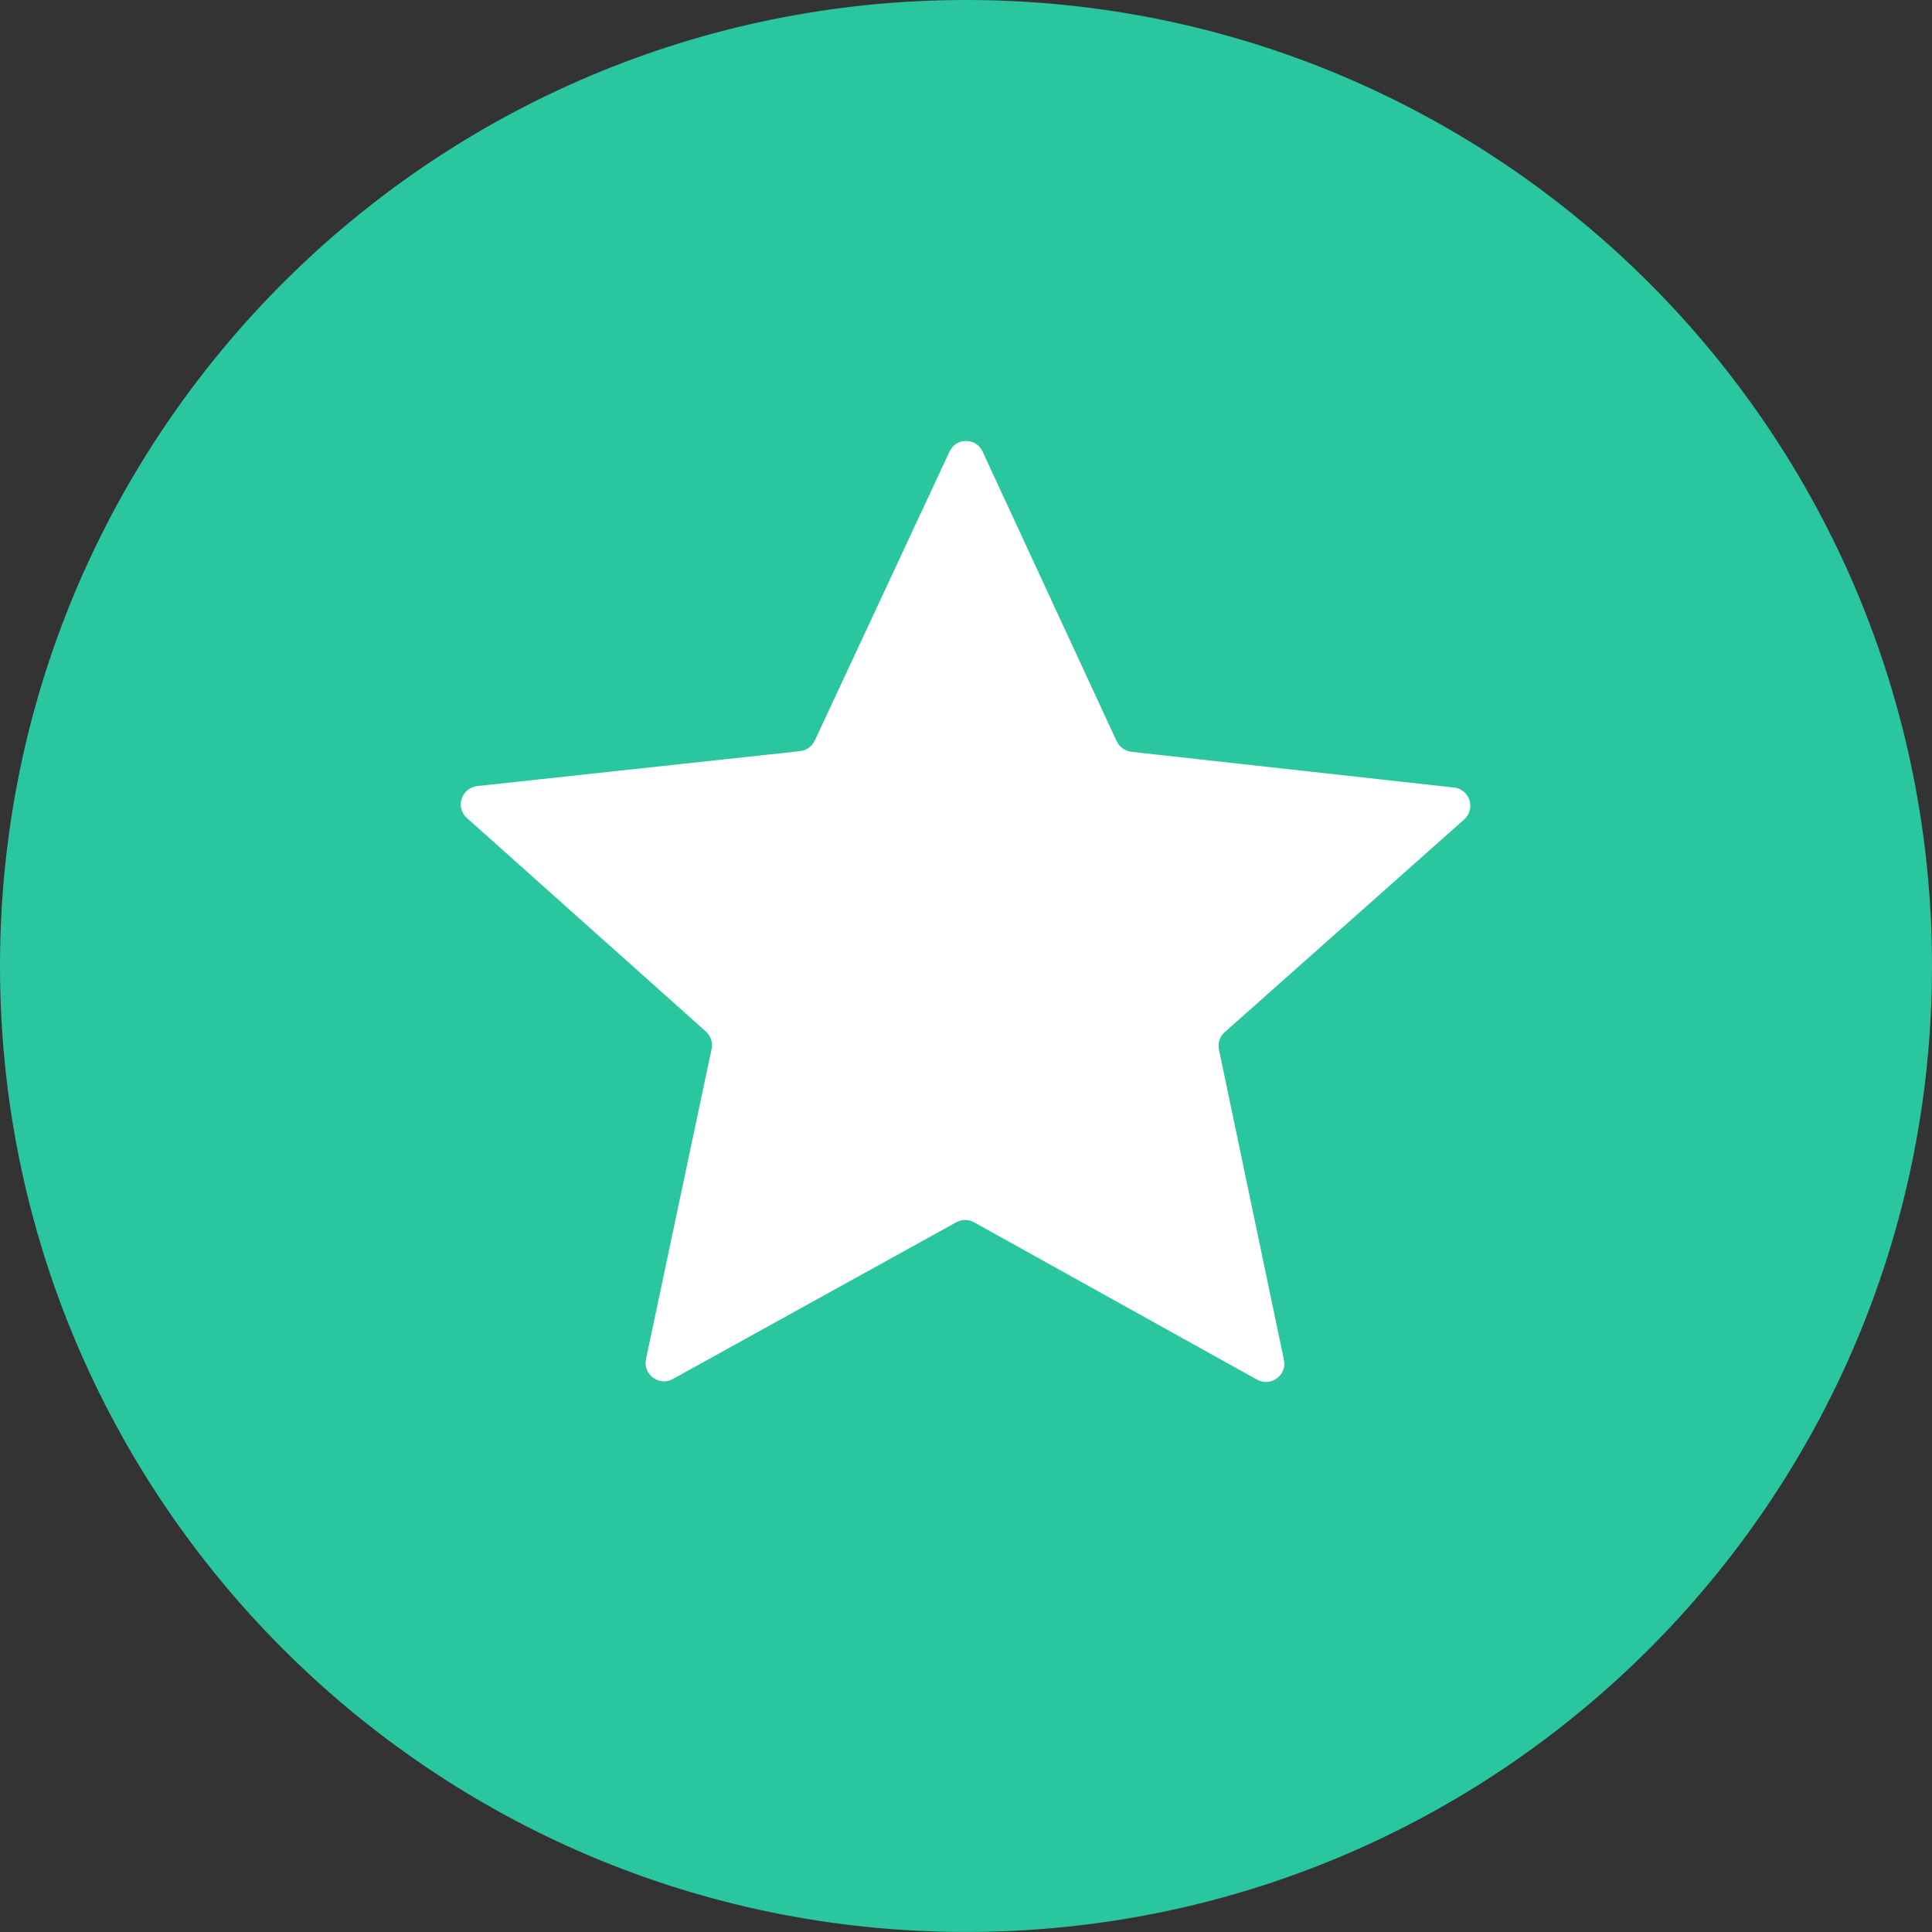
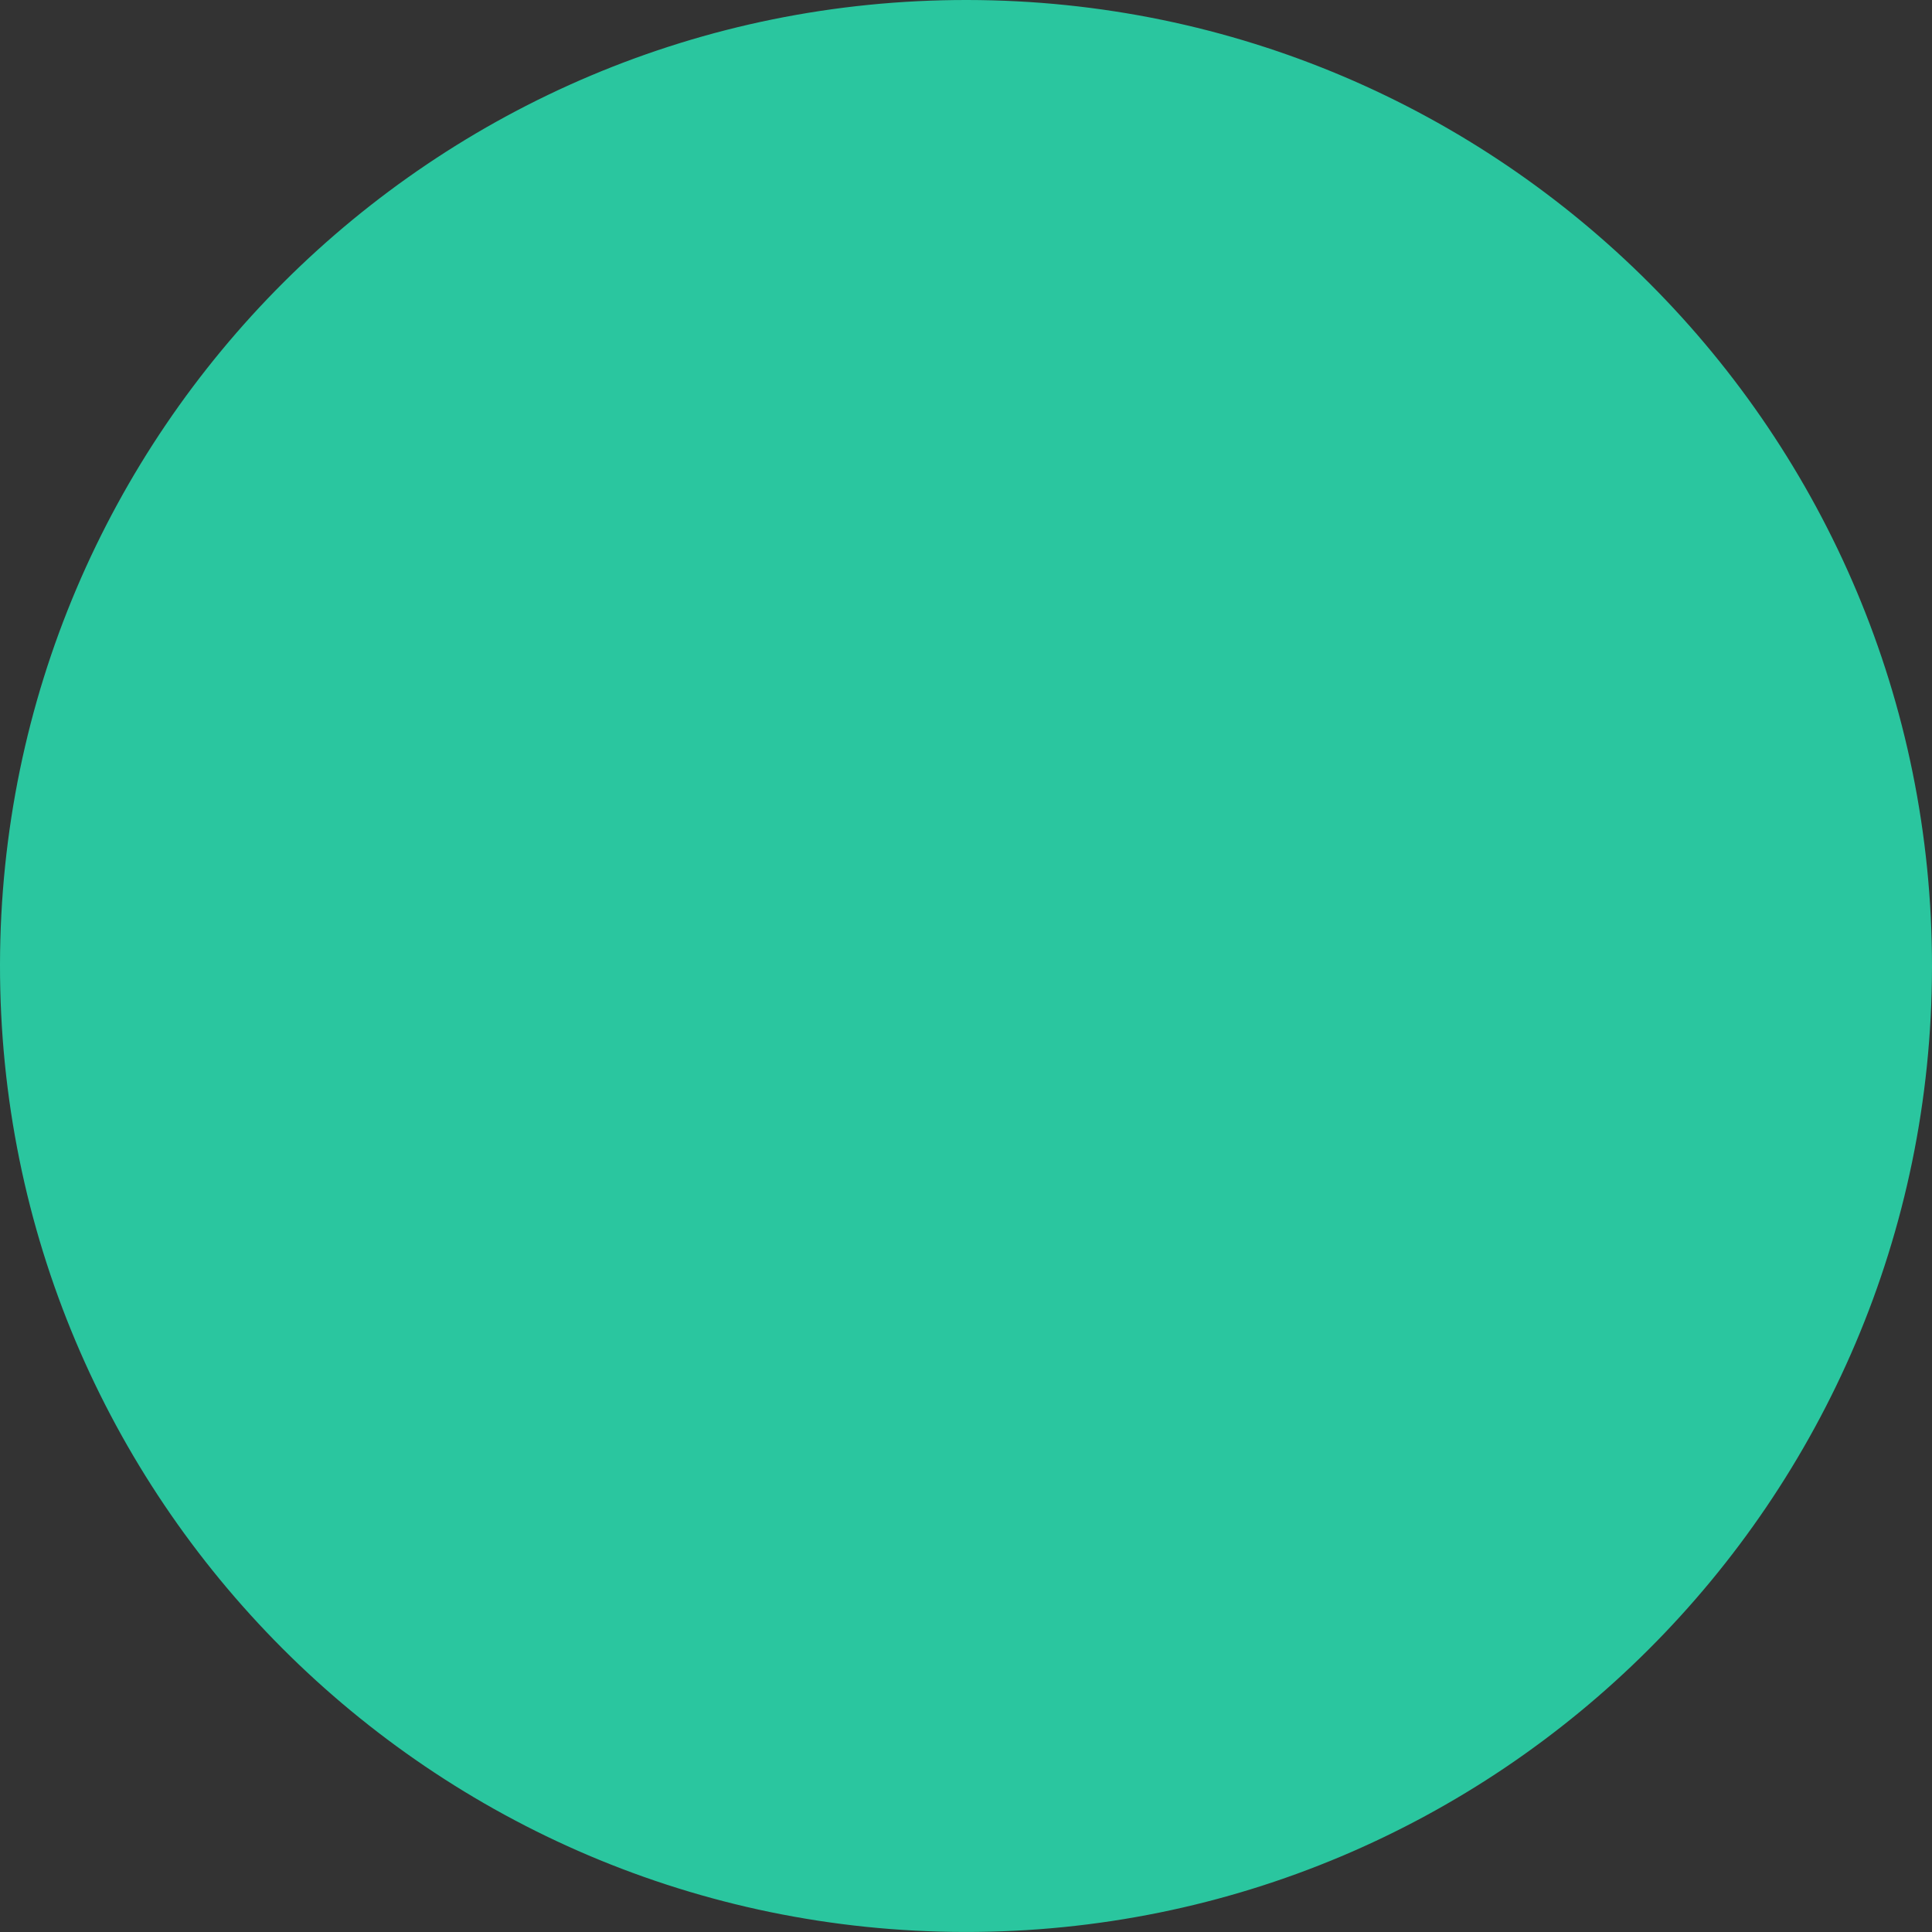
<svg xmlns="http://www.w3.org/2000/svg" fill="none" height="75" viewBox="0 0 75 75" width="75">
  <rect x="0" y="0" width="75" height="75" fill="#333333" stroke="none" />
-   <path d="m75 37.547c-.025 20.709-16.84 37.478-37.551 37.452-20.704-.032-37.475-16.838-37.449-37.547.025-20.709 16.84-37.478 37.551-37.452 20.711.025 37.475 16.838 37.449 37.548z" fill="#2ac69f" />
-   <path d="m38.146 17.535 5.202 11.238c.108.228.323.38.57.412l12.525 1.387c.615.07.855.83.393 1.242l-9.294 8.255c-.19.171-.279.431-.222.678l2.522 12.043c.127.596-.513 1.064-1.045.766l-10.986-6.107c-.215-.12-.475-.12-.691 0l-10.998 6.082c-.532.298-1.172-.171-1.045-.773l2.547-12.037c.051-.247-.032-.507-.222-.678l-9.275-8.286c-.463-.412-.215-1.172.399-1.242l12.532-1.356c.247-.025.463-.184.57-.406l5.233-11.226c.247-.545 1.033-.545 1.286.006z" fill="#fff" />
+   <path d="m75 37.547c-.025 20.709-16.84 37.478-37.551 37.452-20.704-.032-37.475-16.838-37.449-37.547.025-20.709 16.84-37.478 37.551-37.452 20.711.025 37.475 16.838 37.449 37.548" fill="#2ac69f" />
</svg>